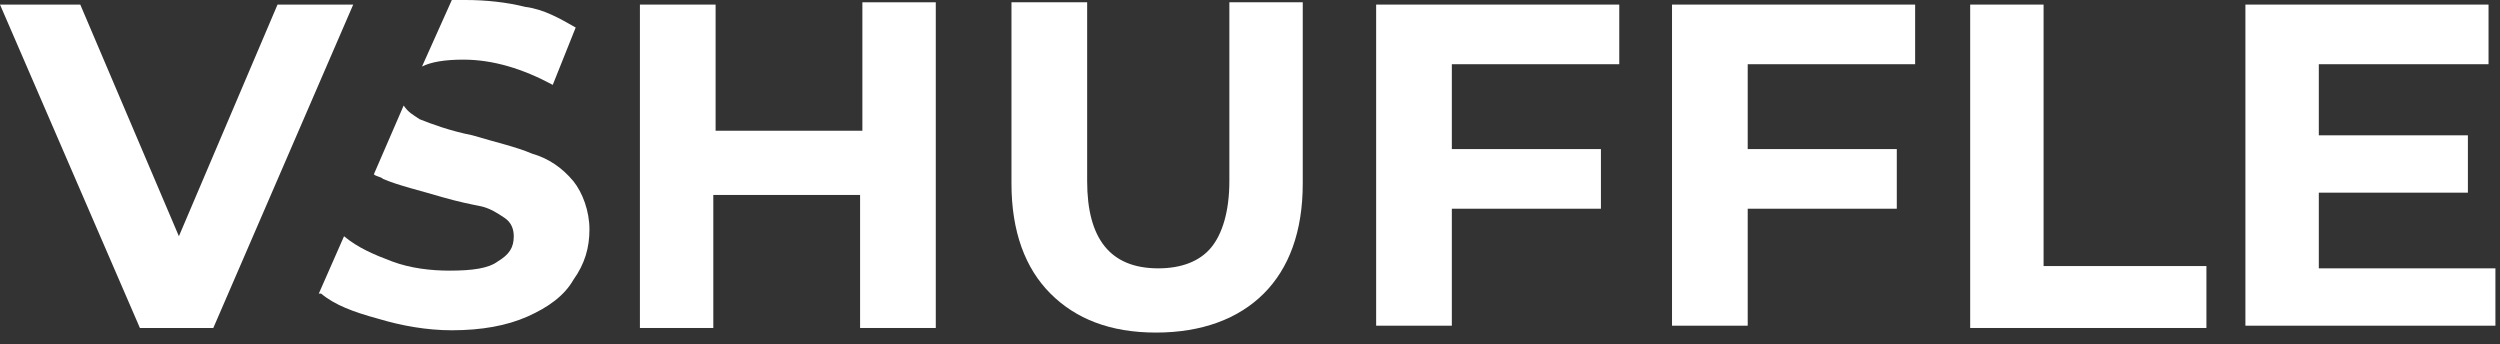
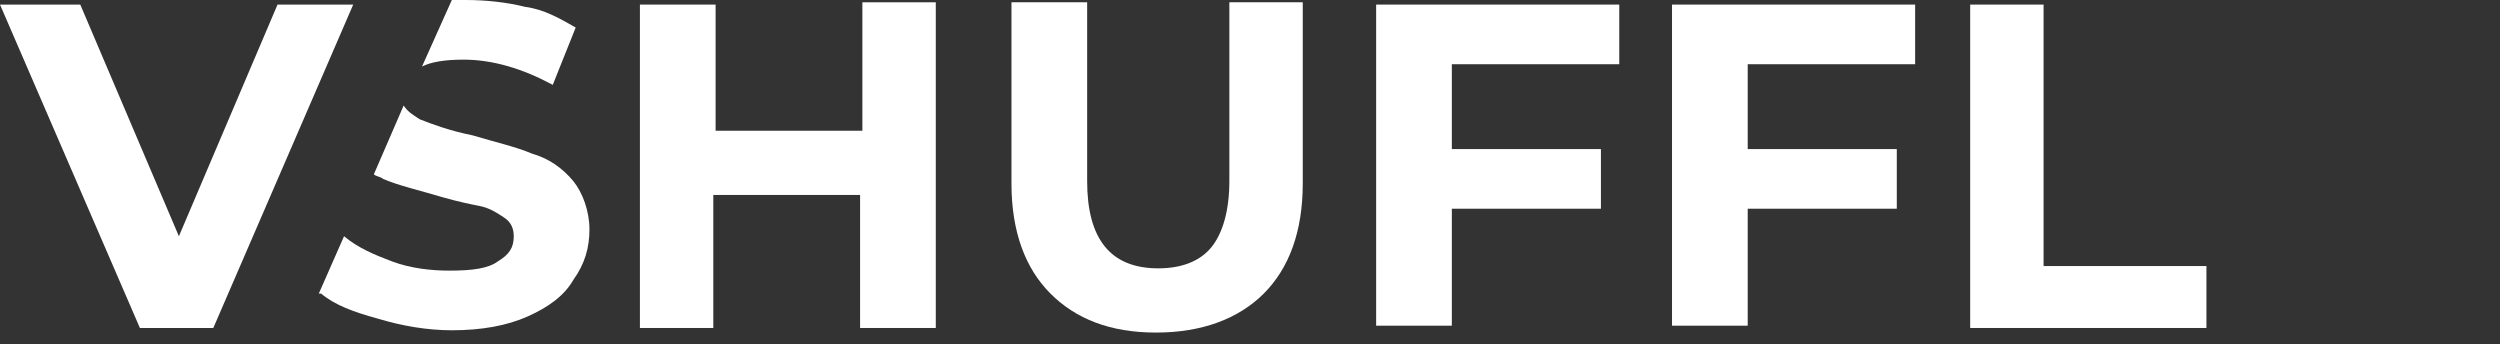
<svg xmlns="http://www.w3.org/2000/svg" width="109" height="15" viewBox="0 0 109 15" fill="none">
  <rect x="0" y="0" width="109" height="15" fill="#333333" stroke="none" />
  <path d="M25 7.9C24.5 7.3 23.9 6.9 23.2 6.7C22.5 6.4 21.6 6.2 20.6 5.9C19.6 5.7 18.8 5.4 18.3 5.2C18 5 17.8 4.9 17.6 4.6L16.3 7.6C16.4 7.7 16.6 7.7 16.7 7.8C17.4 8.1 18.3 8.3 19.3 8.6C20 8.8 20.5 8.9 21 9C21.4 9.1 21.7 9.3 22 9.5C22.3 9.7 22.4 10 22.4 10.3C22.4 10.8 22.2 11.1 21.7 11.4C21.3 11.7 20.6 11.8 19.6 11.8C18.8 11.8 17.9 11.7 17.1 11.4C16.3 11.1 15.6 10.8 15 10.3L13.9 12.8C13.9 12.8 13.9 12.8 14 12.8C14.6 13.3 15.4 13.6 16.5 13.9C17.5 14.2 18.6 14.4 19.7 14.4C21 14.4 22.1 14.2 23 13.8C23.9 13.4 24.6 12.9 25 12.2C25.5 11.5 25.7 10.8 25.7 10C25.7 9.2 25.4 8.4 25 7.9Z" fill="white" />
  <path d="M25.1 1.2L24.1 3.7C22.8 3 21.5 2.6 20.2 2.6C19.4 2.6 18.8 2.7 18.4 2.9L19.7 0C19.9 0 20.1 0 20.3 0C21.2 0 22.1 0.1 22.9 0.3C23.7 0.4 24.4 0.8 25.1 1.2Z" fill="white" />
  <path d="M40.8 0.2V14.3H37.5V8.5H31.1V14.3H27.9V0.2H31.2V5.7H37.6V0.1H40.8V0.2Z" fill="white" />
  <path d="M45.8 12.8C44.7 11.7 44.1 10.1 44.1 8V0.1H47.4V7.9C47.4 10.4 48.4 11.7 50.5 11.7C51.5 11.7 52.3 11.4 52.8 10.8C53.3 10.2 53.6 9.2 53.6 7.9V0.1H56.8V8C56.8 10.1 56.2 11.7 55.1 12.8C54 13.9 52.4 14.5 50.4 14.5C48.4 14.5 46.9 13.9 45.8 12.8Z" fill="white" />
  <path d="M63.3 2.8V6.5H69.8V9.1H63.3V14.2H60V0.2H70.6V2.8H63.3Z" fill="white" />
  <path d="M76.2 2.8V6.5H82.7V9.1H76.2V14.2H72.9V0.2H83.5V2.8H76.2Z" fill="white" />
  <path d="M85.8 0.2H89.1V11.6H96.2V14.3H85.9V0.2H85.8Z" fill="white" />
-   <path d="M108.8 11.6V14.2H97.9V0.2H108.5V2.8H101.1V5.9H107.6V8.4H101.1V11.7H108.8V11.6Z" fill="white" />
  <path d="M15.4 0.2L9.3 14.3H6.1L0 0.2H3.5L7.8 10.3L12.1 0.2H15.4Z" fill="white" />
</svg>